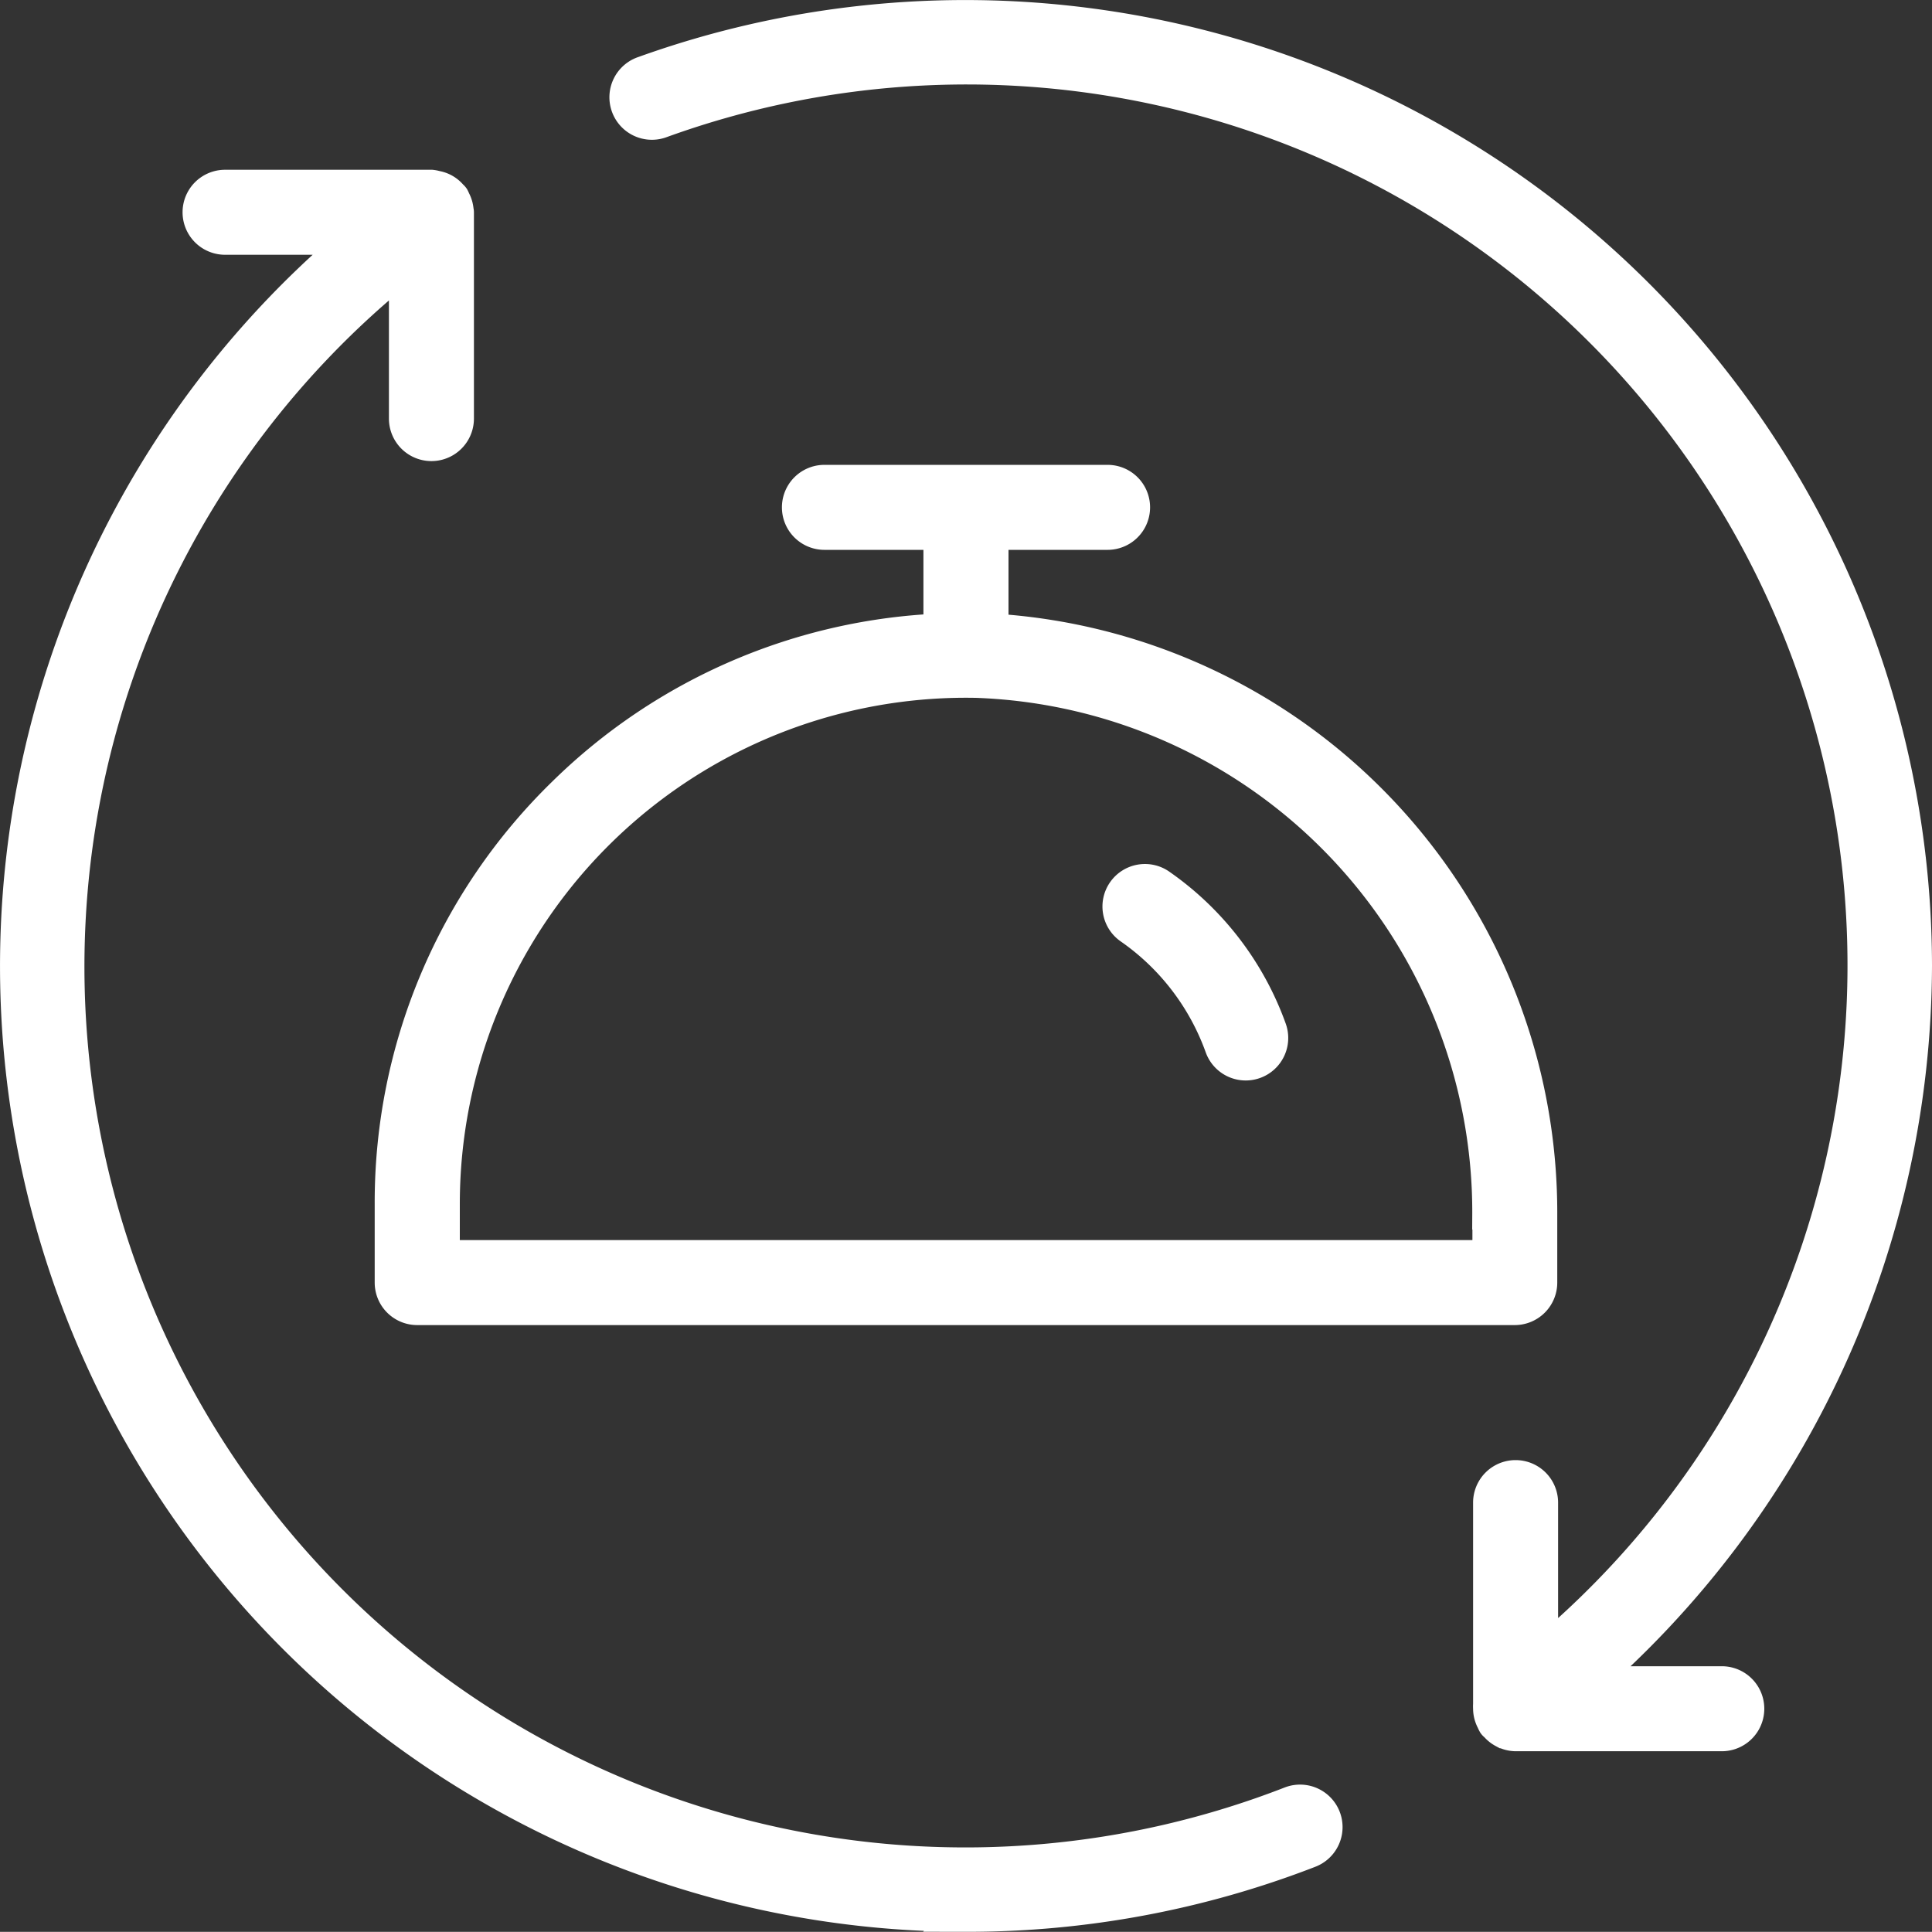
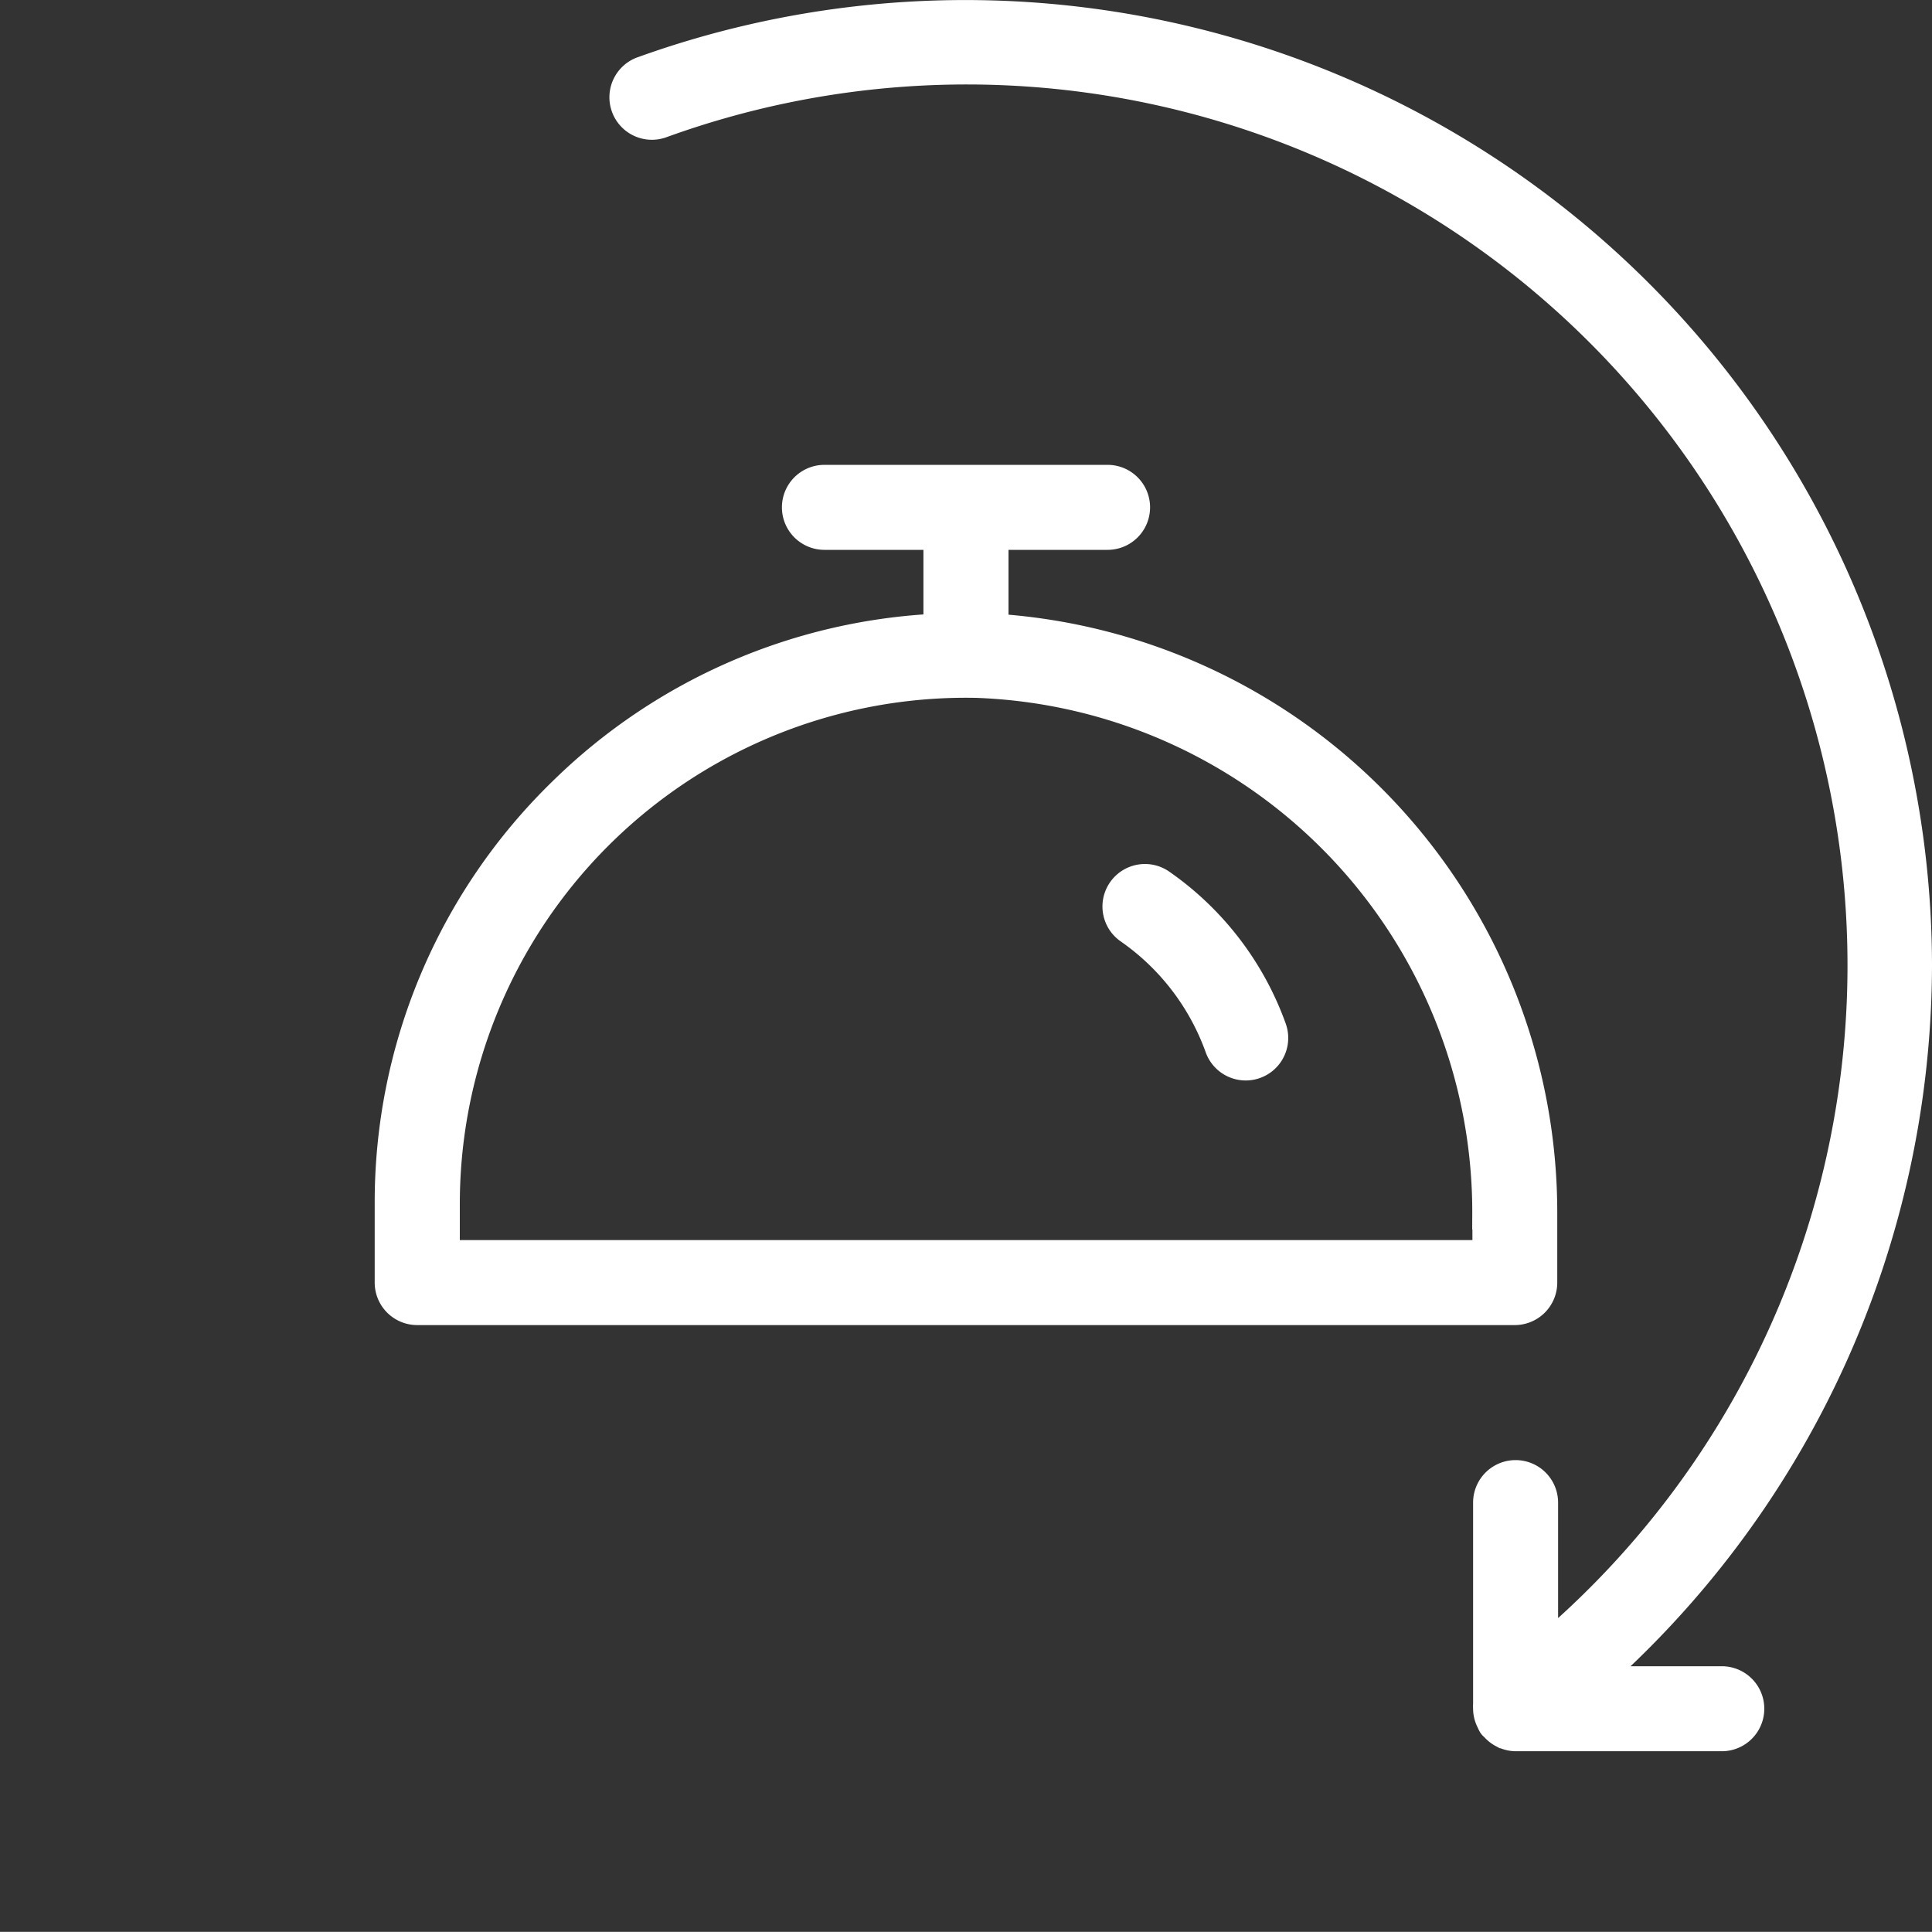
<svg xmlns="http://www.w3.org/2000/svg" width="51.324" height="51.32" viewBox="0 0 51.324 51.32">
  <rect x="0" y="0" width="51.324" height="51.32" fill="#333333" stroke="none" />
  <g id="Group_508" data-name="Group 508" transform="translate(0.5 0.5)">
-     <path id="Path_426" data-name="Path 426" d="M35.164,62.979a25.064,25.064,0,0,0,9.1-1.695.629.629,0,1,0-.455-1.173A23.9,23.9,0,0,1,20.332,19.08v4.2a.629.629,0,0,0,1.258,0V17.8c0-.01-.005-.018-.006-.028a.64.64,0,0,0-.078-.268.592.592,0,0,0-.026-.058c-.01-.014-.025-.021-.036-.034a.607.607,0,0,0-.353-.215l-.033-.007a.6.6,0,0,0-.1-.02H15.479a.629.629,0,1,0,0,1.258h3.663a25.152,25.152,0,0,0,16.023,44.55Z" transform="translate(-10 -12.66)" fill="#fff" stroke="#fff" stroke-width="1" />
    <path id="Path_427" data-name="Path 427" d="M69.884,35.159a25.181,25.181,0,0,0-33.7-23.673.629.629,0,1,0,.426,1.183A23.9,23.9,0,0,1,59.951,53.578V49.417a.629.629,0,0,0-1.258,0v5.362a.631.631,0,0,0,0,.1V54.9s0,0,0,0a.61.61,0,0,0,.042.208.6.6,0,0,0,.036.077.591.591,0,0,0,.034.072c.009.013.024.017.034.028a.617.617,0,0,0,.189.158l.005,0a.614.614,0,0,0,.288.079H64.8a.629.629,0,1,0,0-1.258H61.078A25.285,25.285,0,0,0,69.884,35.159Z" transform="translate(-19.56 -10)" fill="#fff" stroke="#fff" stroke-width="1" />
    <path id="Path_428" data-name="Path 428" d="M30.384,37.909a15.092,15.092,0,0,0-4.561,10.858v2.089a.629.629,0,0,0,.629.629H55.609a.629.629,0,0,0,.629-.629v-1.8A15.443,15.443,0,0,0,41.66,33.579V30.891h3.132a.629.629,0,0,0,0-1.258H37.27a.629.629,0,0,0,0,1.258H40.4V33.58A15.122,15.122,0,0,0,30.384,37.909Zm24.6,11.151v1.167h-27.9v-1.46A13.948,13.948,0,0,1,41.318,34.823,14.171,14.171,0,0,1,54.98,49.059Z" transform="translate(-15.869 -17.284)" fill="#fff" stroke="#fff" stroke-width="1" />
    <path id="Path_429" data-name="Path 429" d="M59.278,50.824a.629.629,0,1,0,1.184-.426,7.855,7.855,0,0,0-2.9-3.789.629.629,0,1,0-.722,1.03A6.6,6.6,0,0,1,59.278,50.824Z" transform="translate(-27.277 -23.537)" fill="#fff" stroke="#fff" stroke-width="1" />
  </g>
</svg>